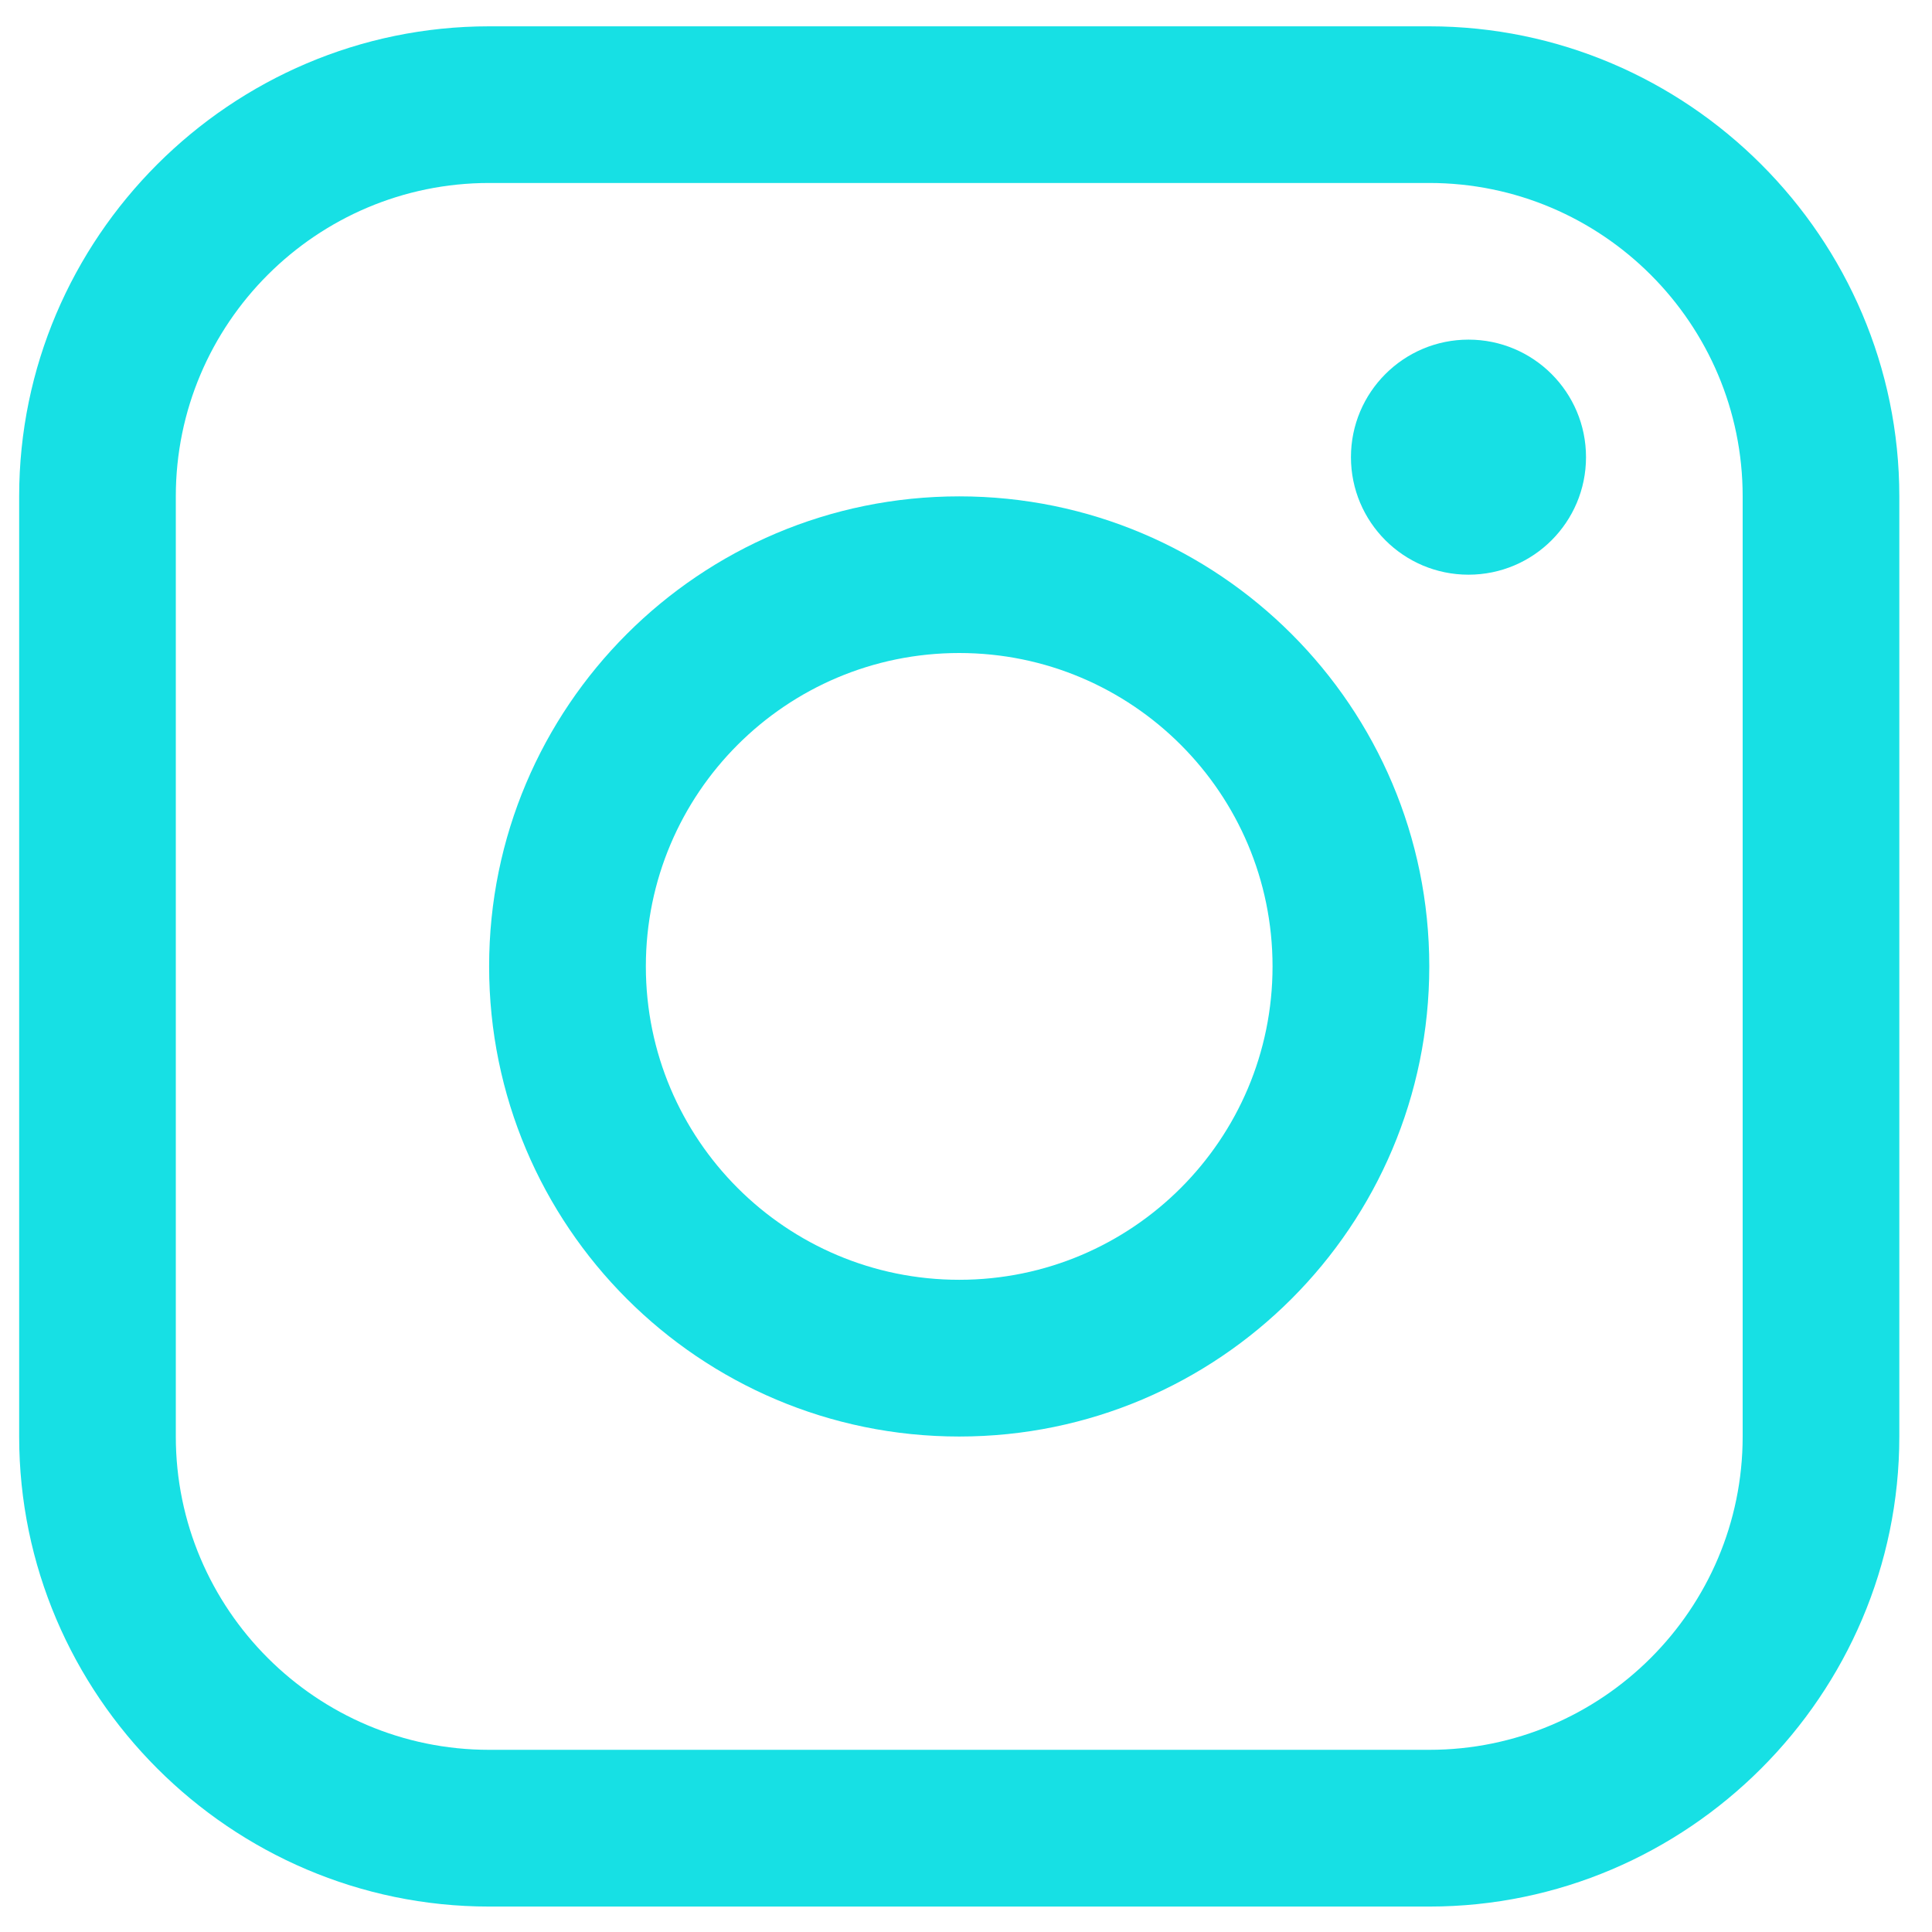
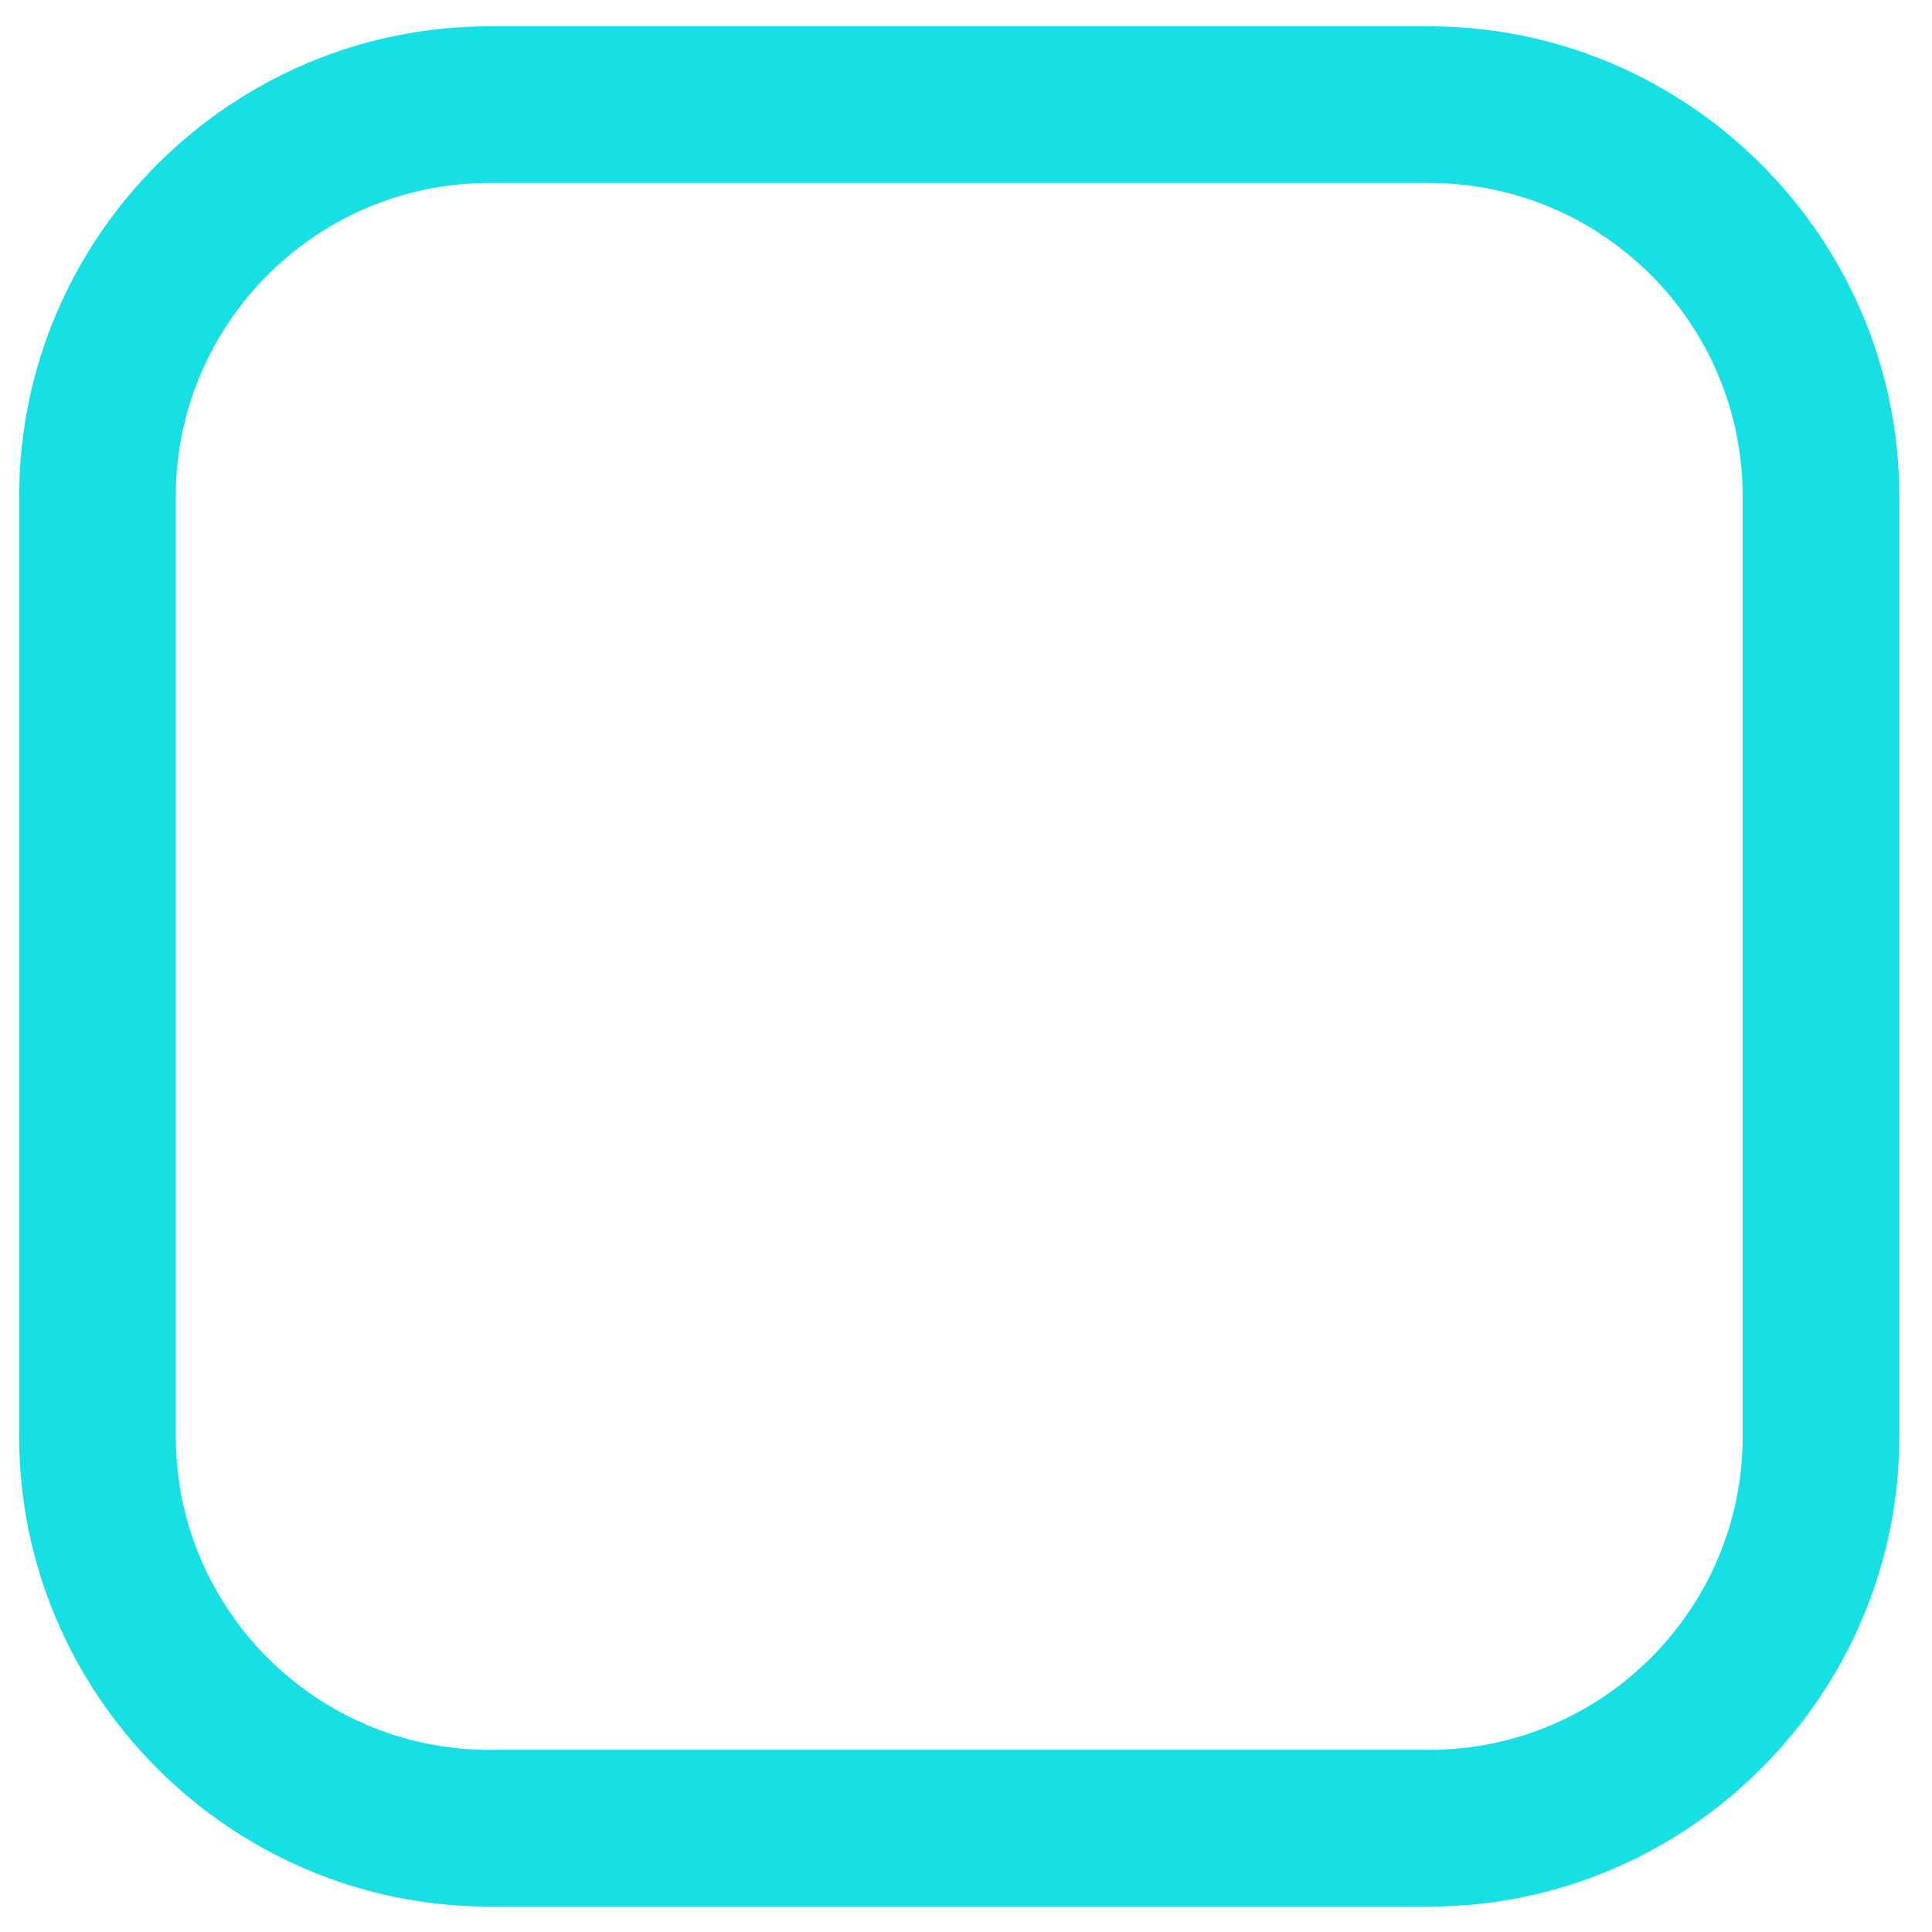
<svg xmlns="http://www.w3.org/2000/svg" width="24" height="24" viewBox="0 0 24 24" fill="none">
  <g clip-path="url(#clip0_222_3152)">
    <path d="M17.755 0.327H6.077C2.865 0.327 0.238 2.954 0.238 6.166V17.845C0.238 21.055 2.865 23.684 6.077 23.684H17.755C20.966 23.684 23.594 21.055 23.594 17.845V6.166C23.594 2.954 20.966 0.327 17.755 0.327ZM21.648 17.845C21.648 19.99 19.902 21.737 17.755 21.737H6.077C3.931 21.737 2.184 19.99 2.184 17.845V6.166C2.184 4.019 3.931 2.273 6.077 2.273H17.755C19.902 2.273 21.648 4.019 21.648 6.166V17.845Z" fill="#17E0E4" />
-     <path d="M18.242 7.139C19.049 7.139 19.702 6.485 19.702 5.679C19.702 4.873 19.049 4.219 18.242 4.219C17.436 4.219 16.782 4.873 16.782 5.679C16.782 6.485 17.436 7.139 18.242 7.139Z" fill="#17E0E4" />
-     <path d="M11.916 6.166C8.69 6.166 6.076 8.78 6.076 12.005C6.076 15.229 8.69 17.845 11.916 17.845C15.14 17.845 17.755 15.229 17.755 12.005C17.755 8.78 15.14 6.166 11.916 6.166ZM11.916 15.898C9.766 15.898 8.023 14.155 8.023 12.005C8.023 9.855 9.766 8.112 11.916 8.112C14.065 8.112 15.808 9.855 15.808 12.005C15.808 14.155 14.065 15.898 11.916 15.898Z" fill="#17E0E4" />
  </g>
  <defs>
    <clipPath id="clip0_222_3152">
      <rect width="23.357" height="23.357" fill="white" transform="translate(0.237 0.327)" />
    </clipPath>
  </defs>
</svg>